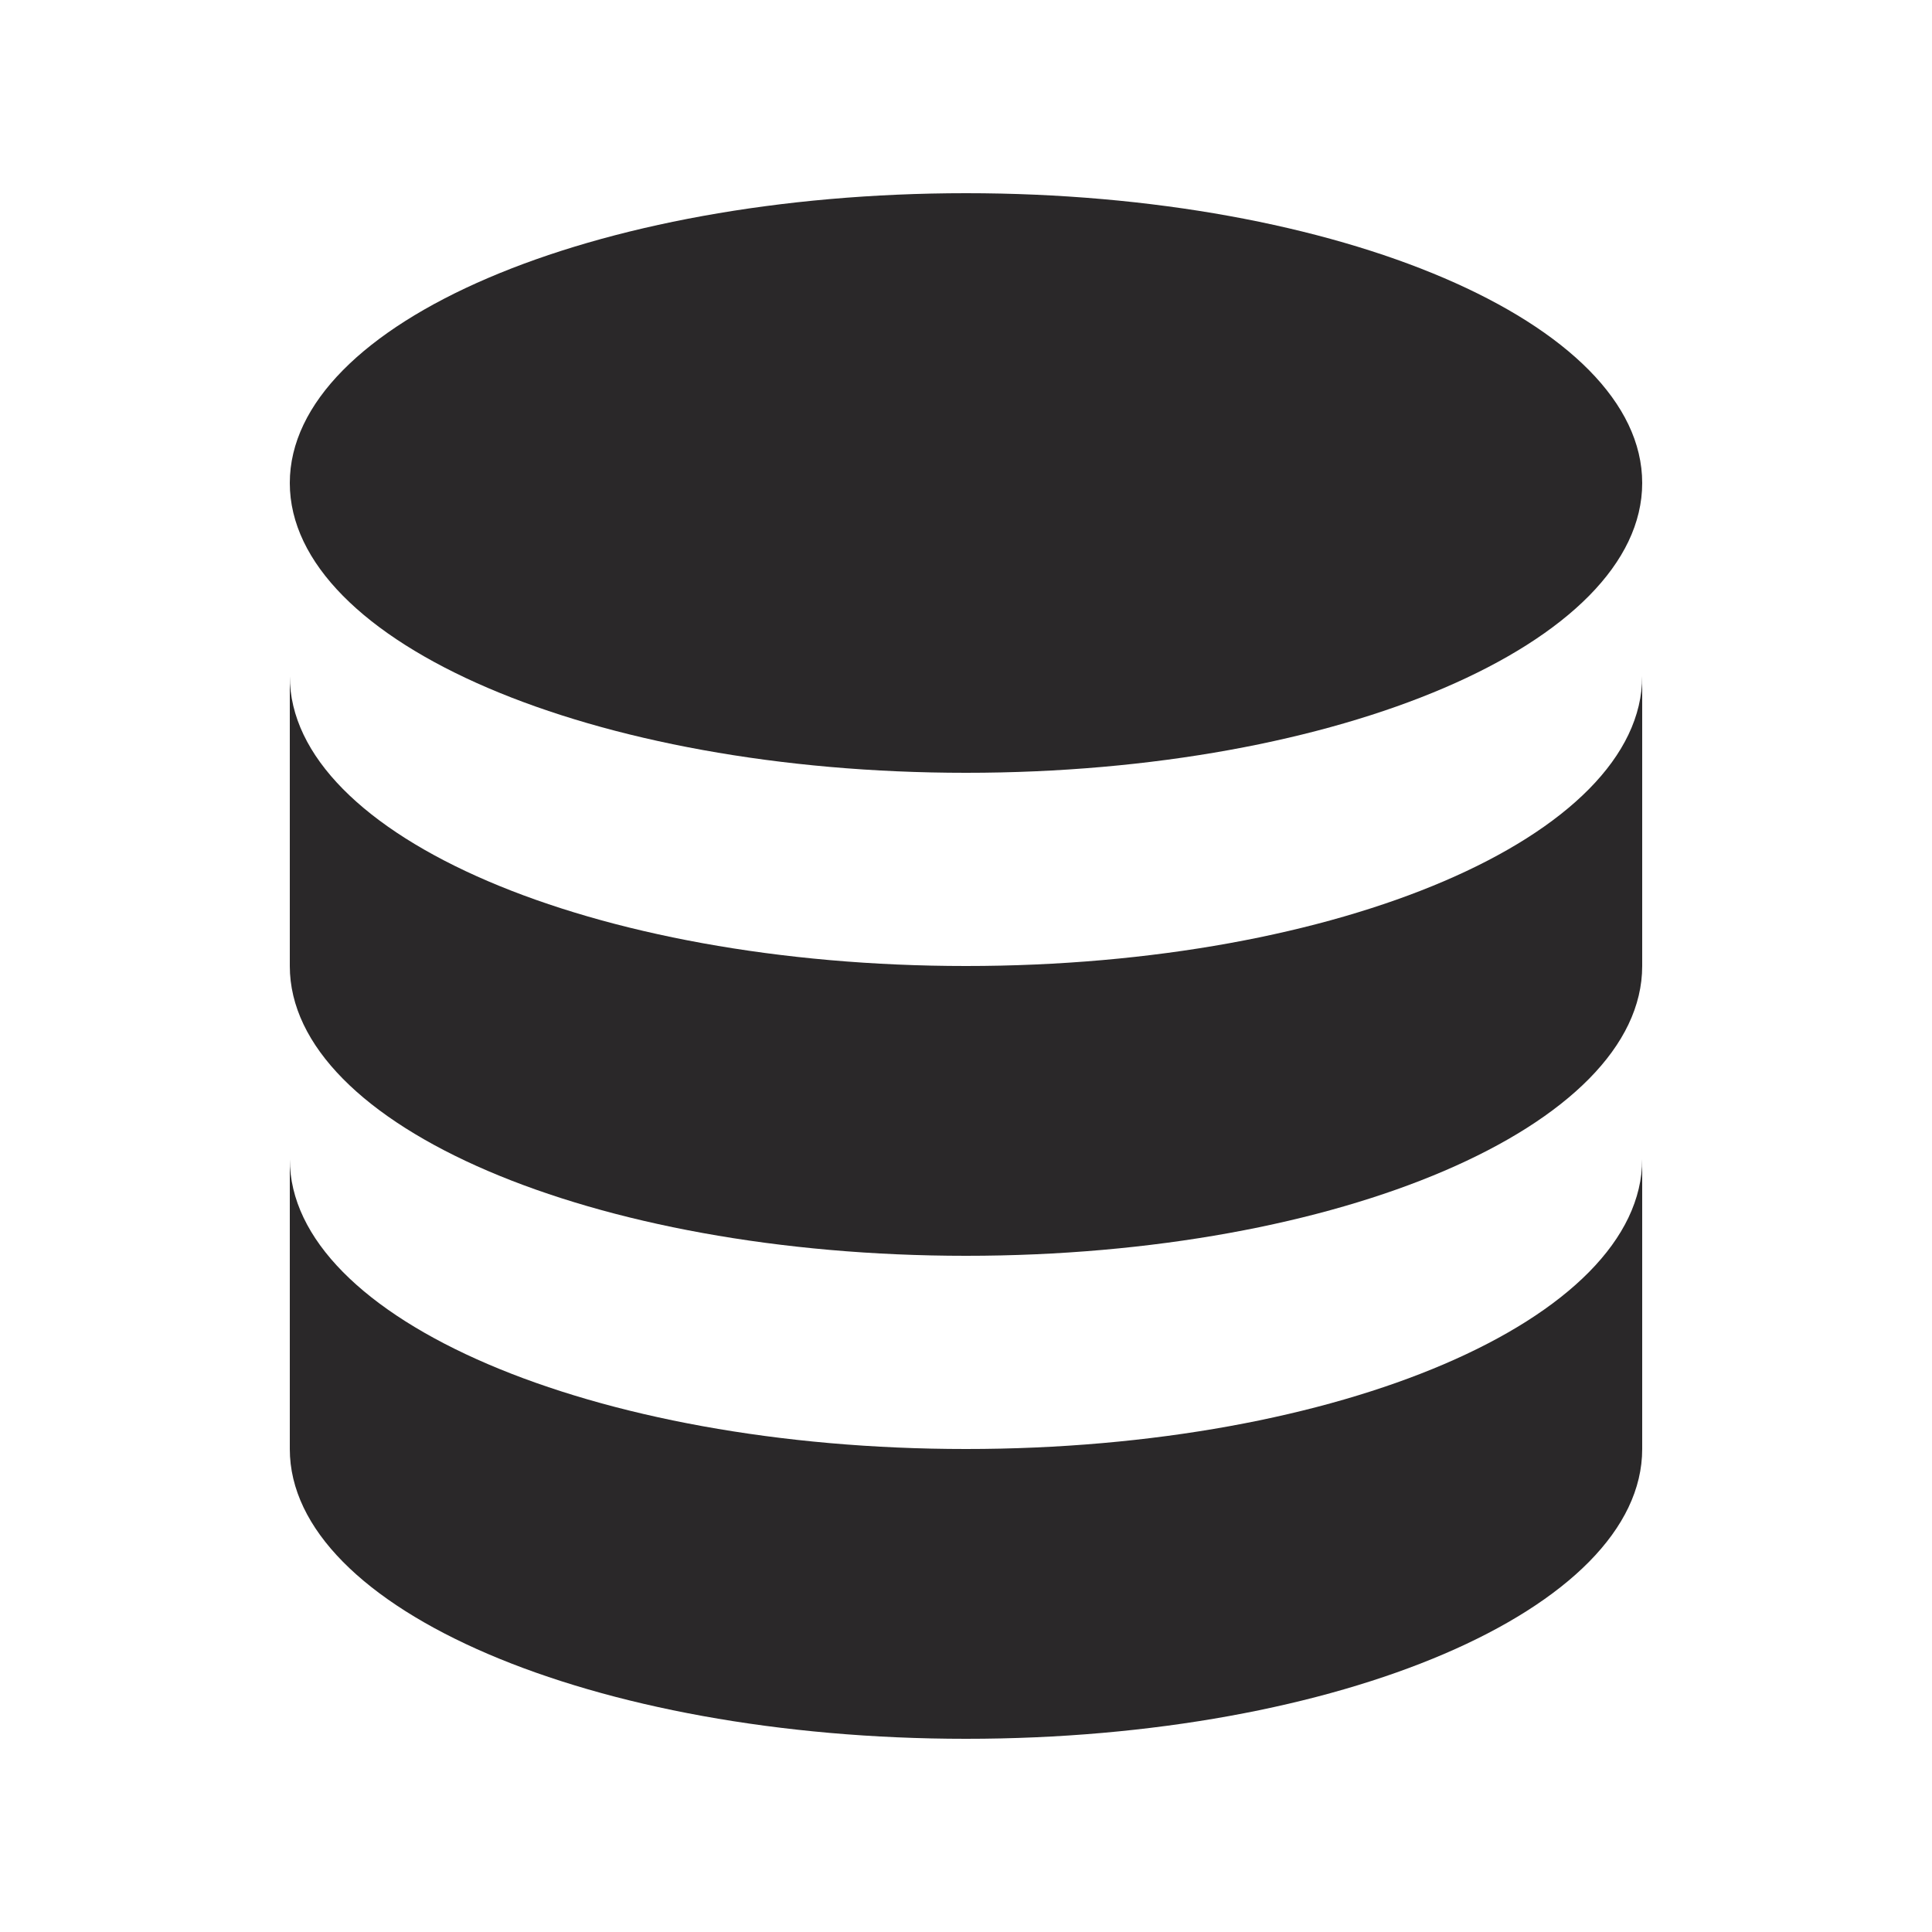
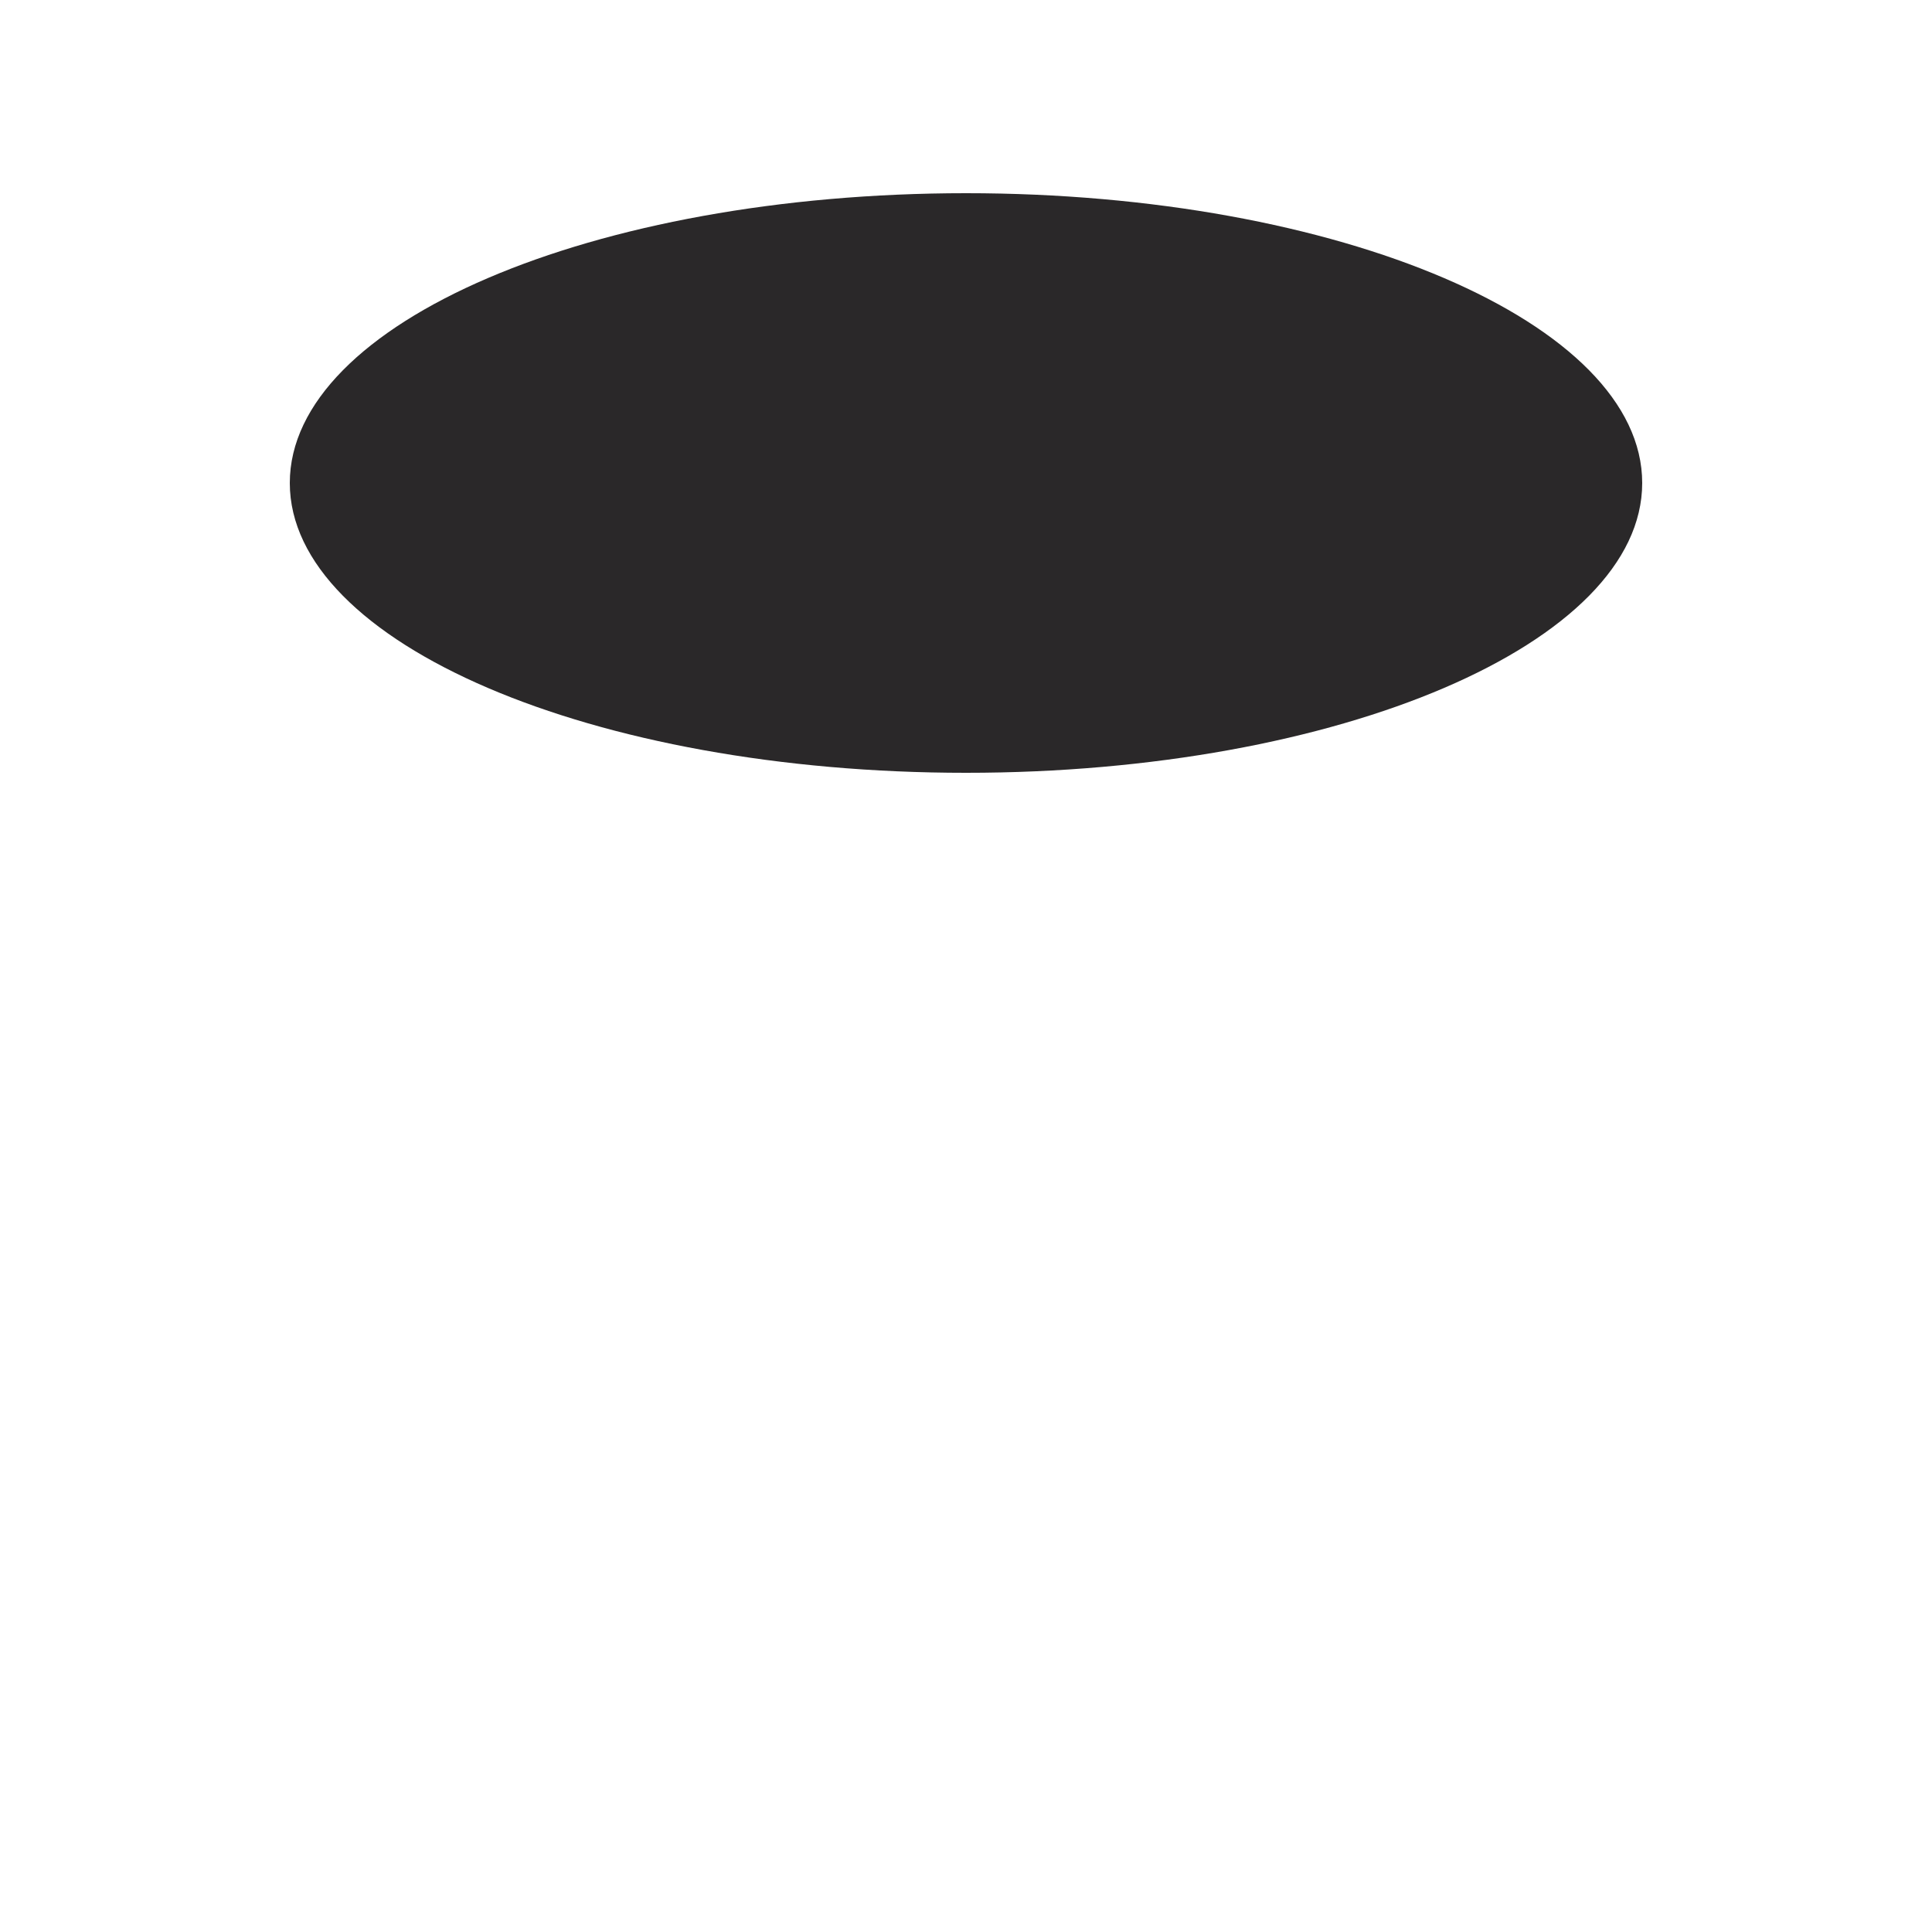
<svg xmlns="http://www.w3.org/2000/svg" width="55" height="55" viewBox="0 0 55 55" fill="none">
-   <path d="M8.25 33V41.25C8.25 45.806 16.869 49.5 27.5 49.5C38.132 49.5 46.75 45.806 46.75 41.25V33C46.75 37.556 38.132 41.25 27.5 41.25C16.869 41.25 8.25 37.556 8.25 33Z" fill="#2A2829" />
-   <path d="M8.25 19.25V27.5C8.25 32.056 16.869 35.75 27.5 35.75C38.132 35.75 46.75 32.056 46.75 27.5V19.25C46.75 23.806 38.132 27.5 27.5 27.5C16.869 27.5 8.25 23.806 8.25 19.25Z" fill="#2A2829" />
  <path d="M46.75 13.75C46.75 18.306 38.132 22 27.5 22C16.869 22 8.25 18.306 8.25 13.75C8.25 9.194 16.869 5.5 27.5 5.5C38.132 5.5 46.75 9.194 46.75 13.75Z" fill="#2A2829" />
</svg>